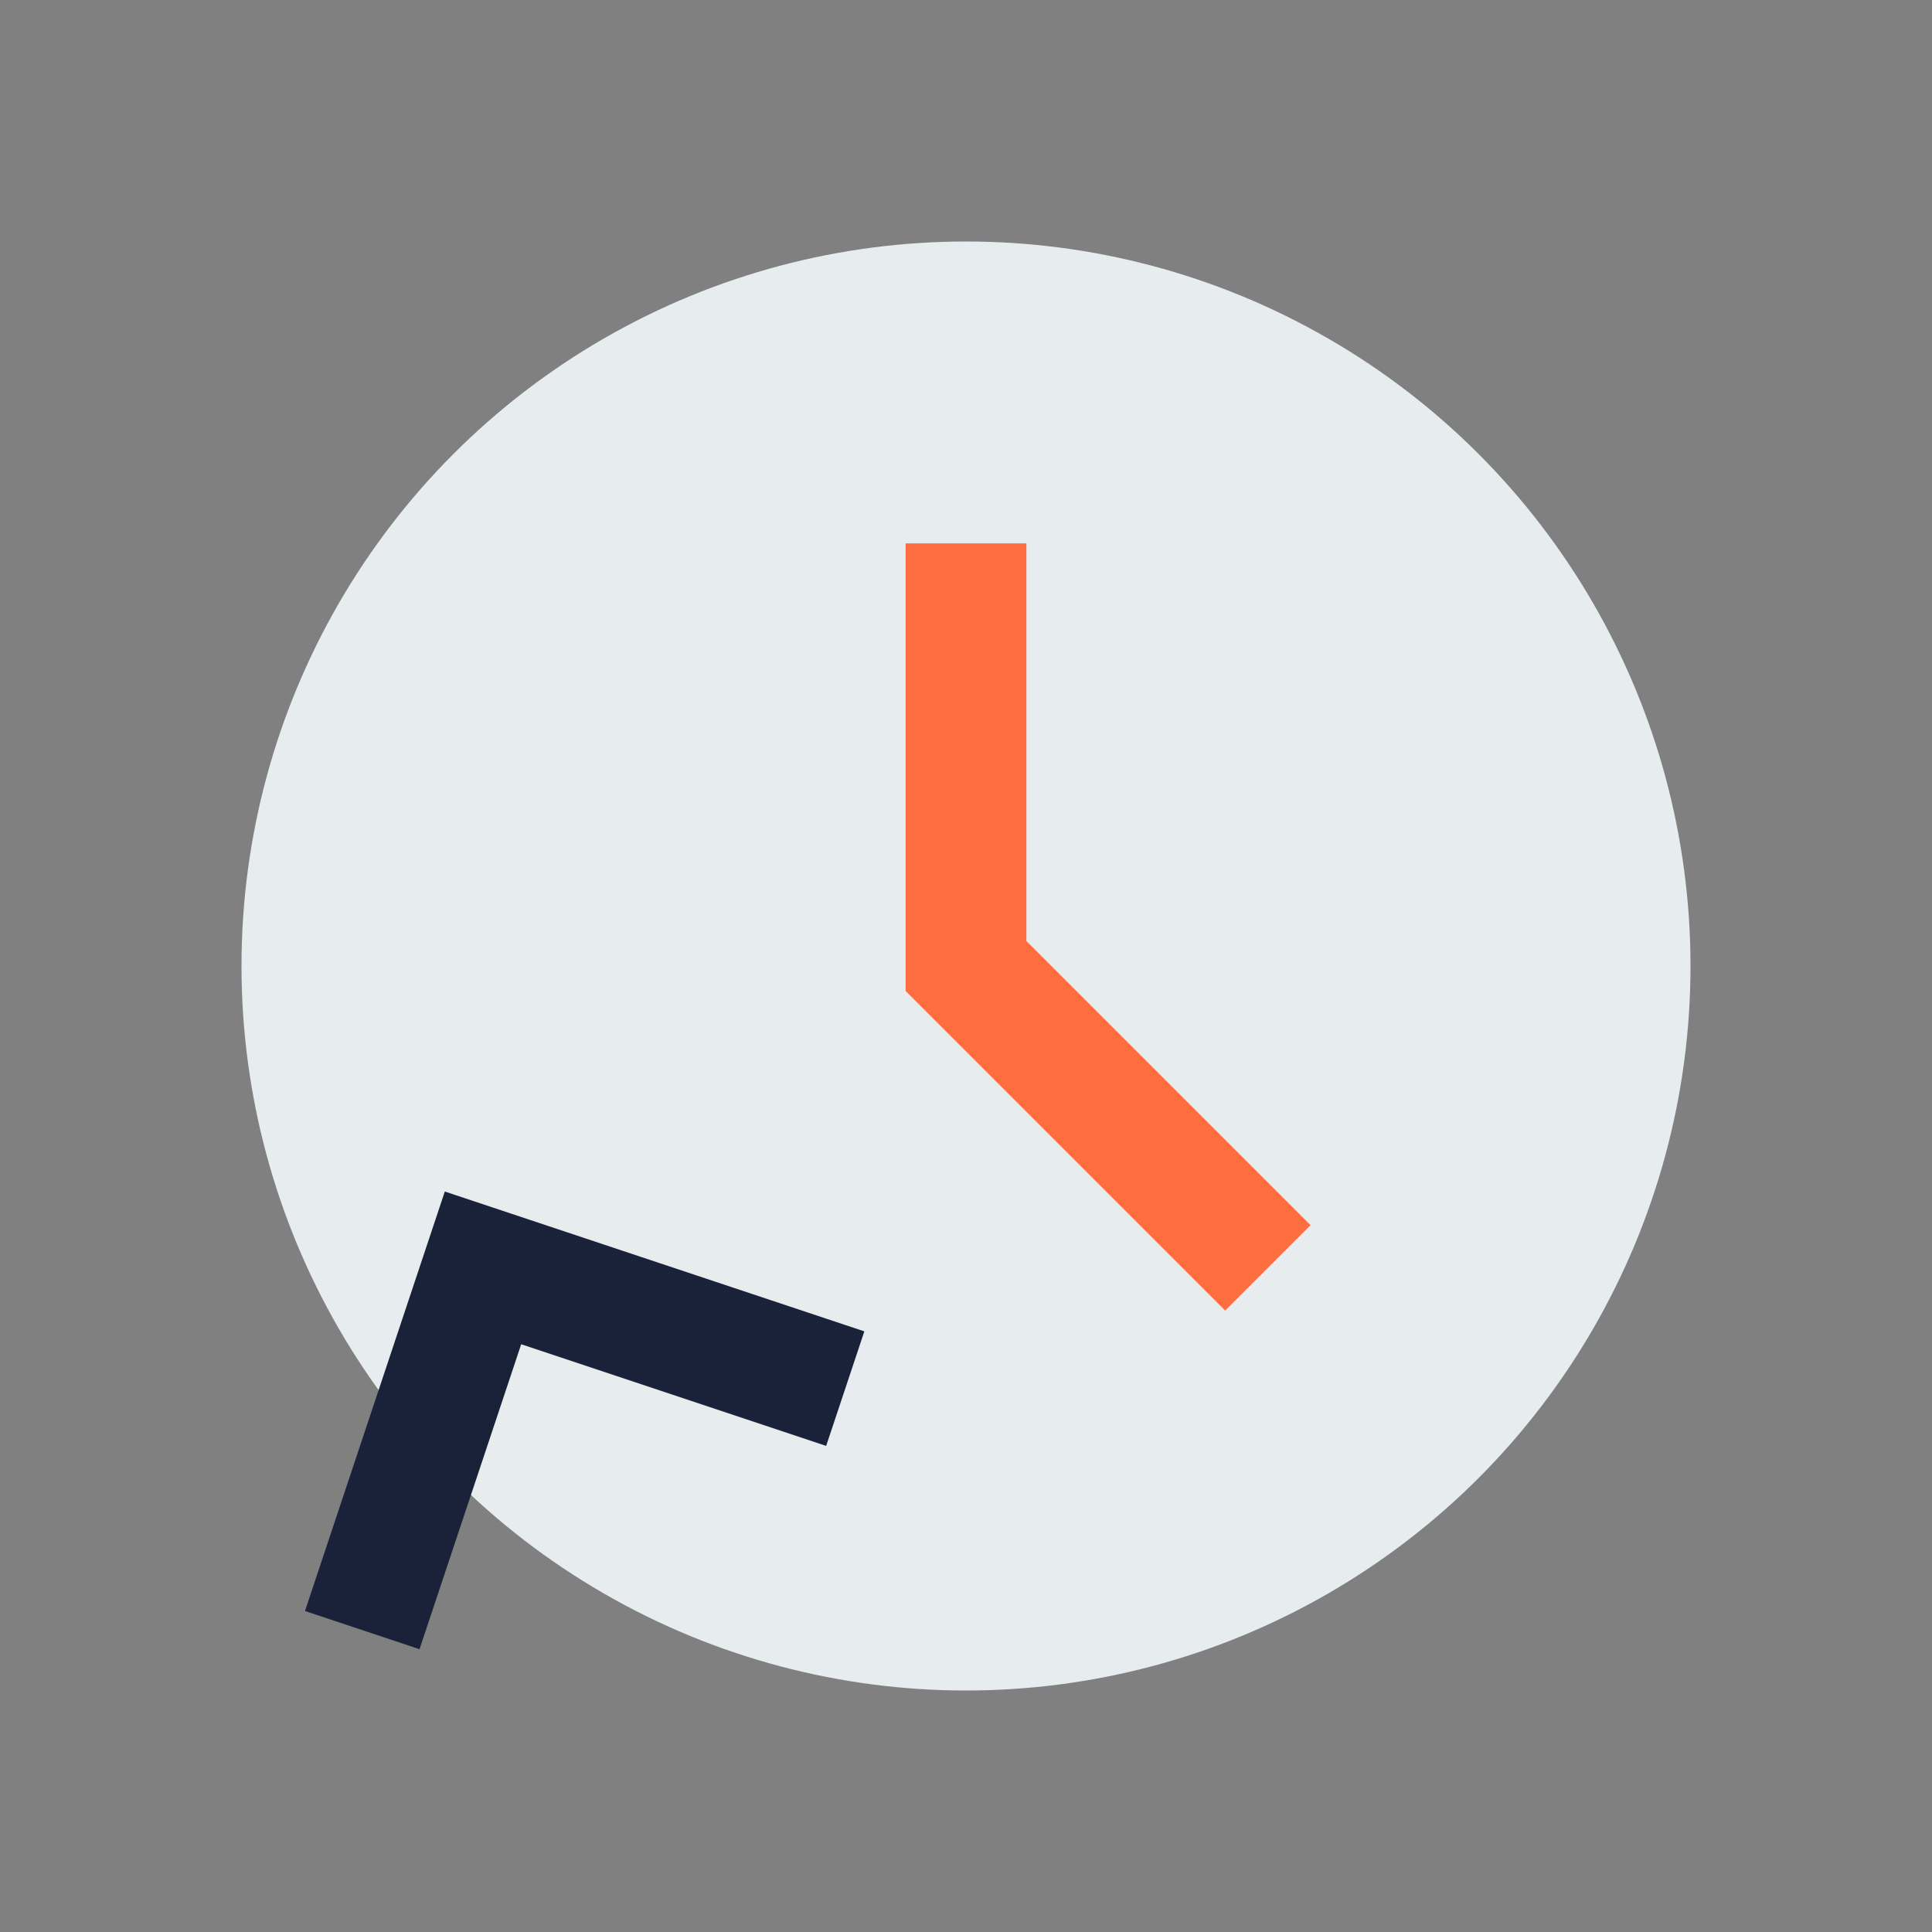
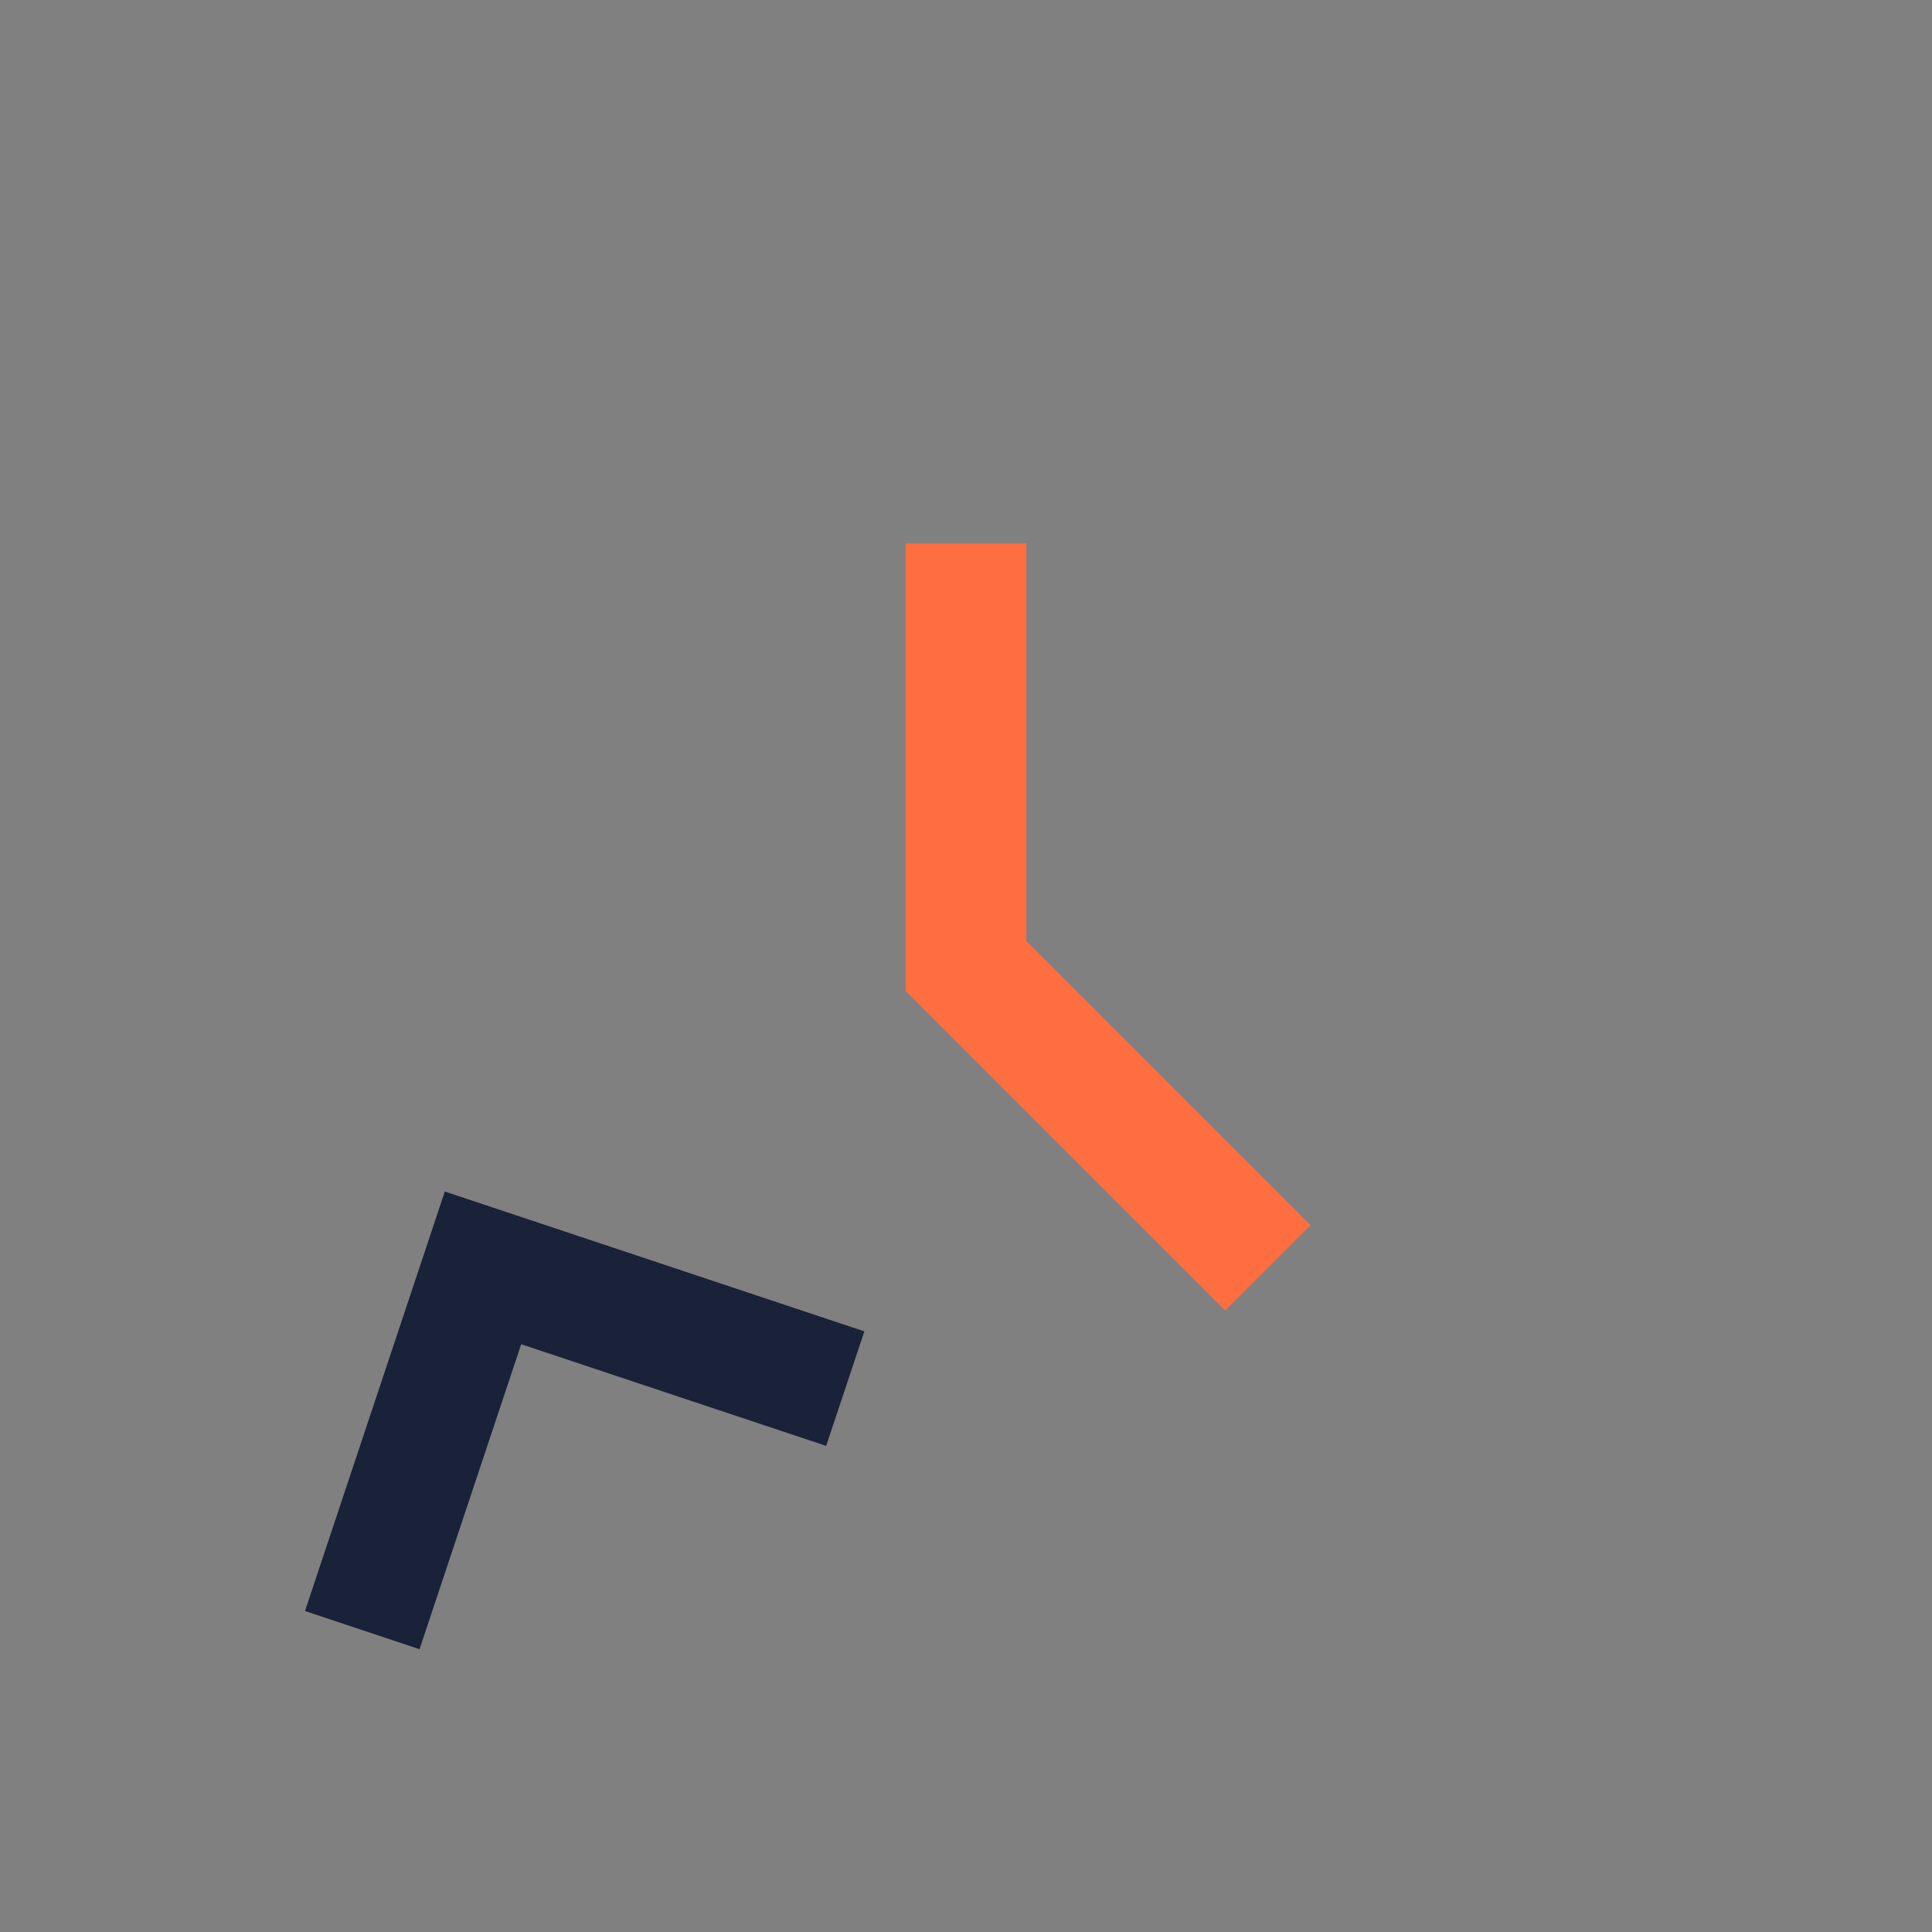
<svg xmlns="http://www.w3.org/2000/svg" width="32" height="32" viewBox="0 0 32 32">
  <rect x="0" y="0" width="32" height="32" fill="#808080" stroke="none" />
-   <circle cx="16" cy="16" r="12" fill="#E7ECEF" />
  <path d="M16 9v7l5 5" stroke="#FF6E40" stroke-width="2" fill="none" />
  <path d="M6 27l2-6 6 2" stroke="#1A2239" stroke-width="2" fill="none" />
</svg>